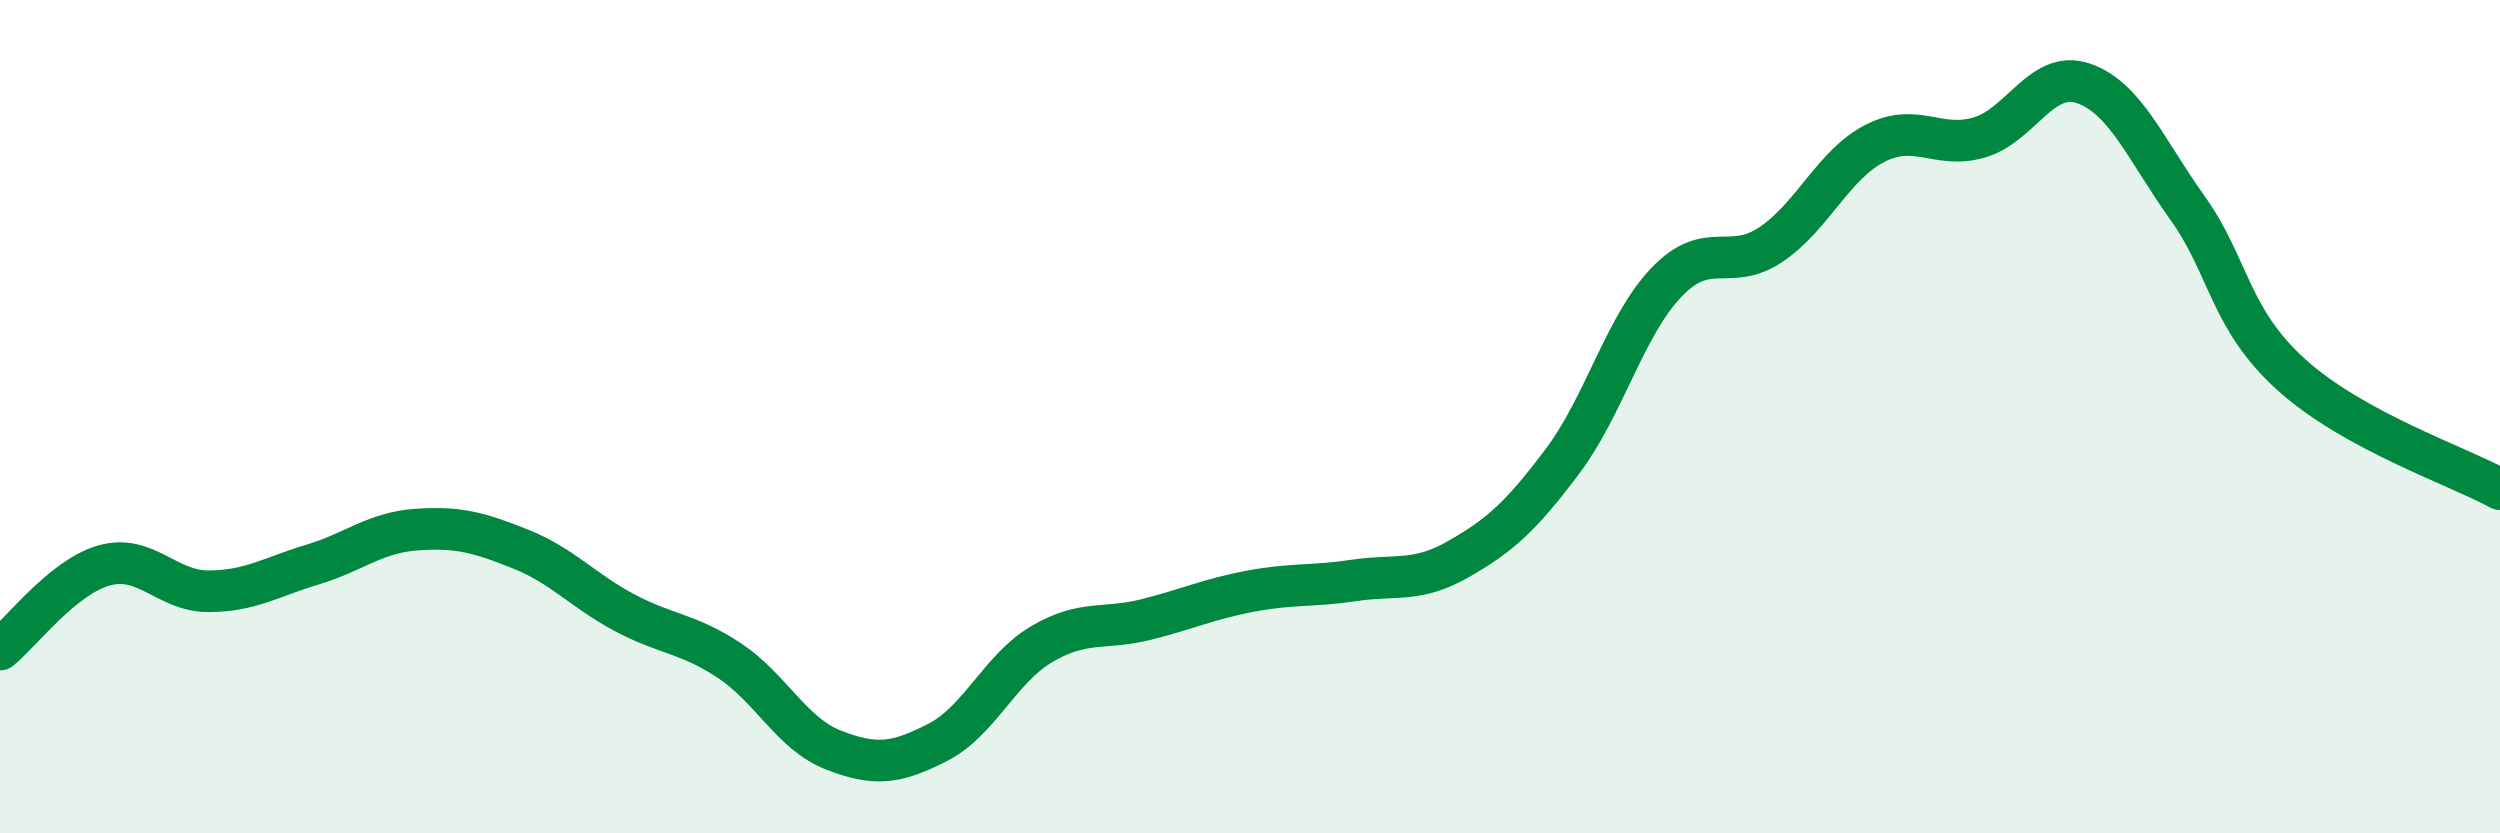
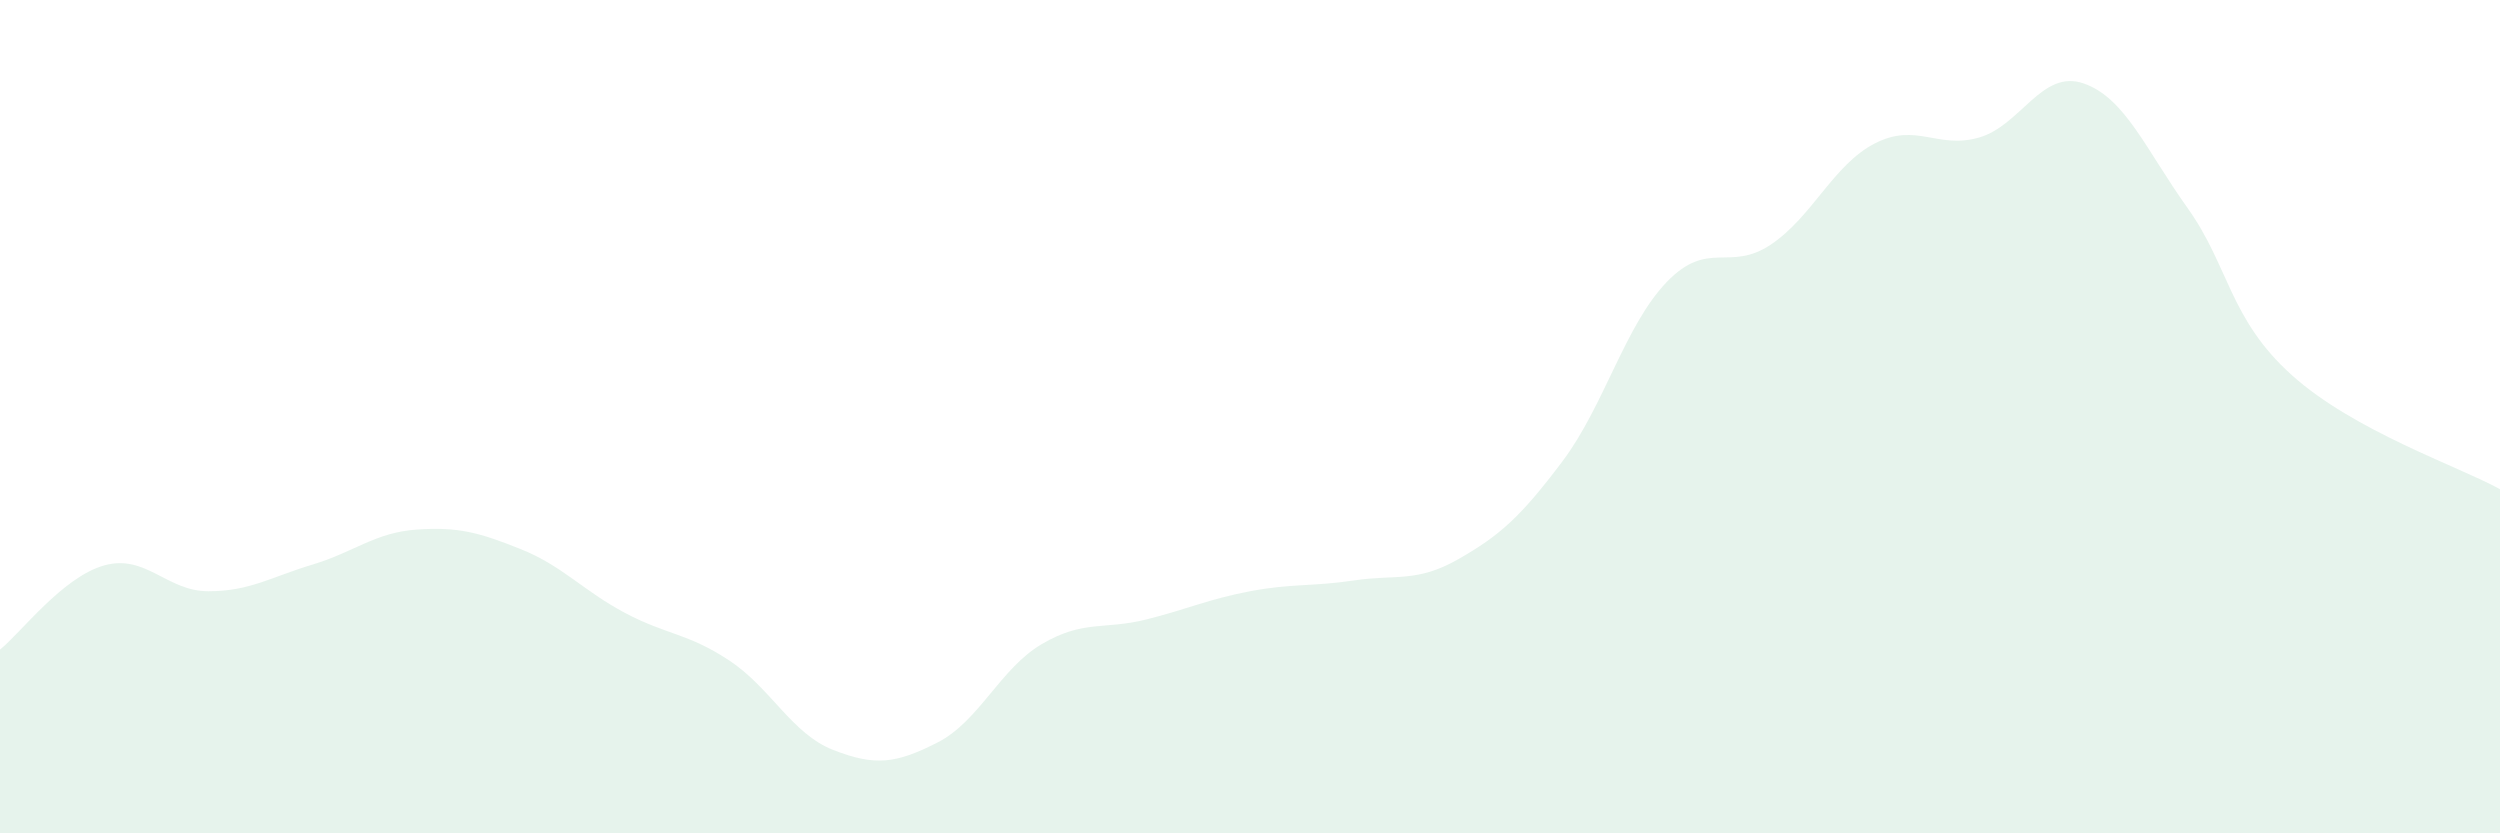
<svg xmlns="http://www.w3.org/2000/svg" width="60" height="20" viewBox="0 0 60 20">
  <path d="M 0,15.59 C 0.5,15.19 1.5,13.85 2.5,13.57 C 3.5,13.29 4,14.19 5,14.19 C 6,14.19 6.5,13.85 7.5,13.55 C 8.5,13.25 9,12.78 10,12.71 C 11,12.64 11.5,12.78 12.5,13.18 C 13.5,13.58 14,14.18 15,14.71 C 16,15.24 16.5,15.19 17.5,15.85 C 18.5,16.51 19,17.61 20,18 C 21,18.39 21.5,18.33 22.5,17.82 C 23.5,17.31 24,16.05 25,15.46 C 26,14.87 26.5,15.12 27.5,14.87 C 28.5,14.62 29,14.38 30,14.19 C 31,14 31.5,14.08 32.5,13.93 C 33.5,13.78 34,13.99 35,13.42 C 36,12.85 36.5,12.4 37.5,11.07 C 38.5,9.74 39,7.81 40,6.77 C 41,5.73 41.5,6.54 42.5,5.87 C 43.5,5.2 44,3.95 45,3.44 C 46,2.93 46.5,3.59 47.5,3.3 C 48.5,3.01 49,1.66 50,2 C 51,2.34 51.5,3.59 52.5,4.99 C 53.5,6.39 53.5,7.65 55,9 C 56.5,10.35 59,11.19 60,11.74L60 20L0 20Z" fill="#008740" opacity="0.1" stroke-linecap="round" stroke-linejoin="round" />
-   <path d="M 0,15.59 C 0.5,15.19 1.5,13.85 2.5,13.57 C 3.5,13.29 4,14.19 5,14.19 C 6,14.19 6.5,13.85 7.5,13.55 C 8.5,13.25 9,12.78 10,12.71 C 11,12.64 11.5,12.78 12.5,13.18 C 13.5,13.58 14,14.18 15,14.71 C 16,15.24 16.5,15.19 17.5,15.85 C 18.5,16.51 19,17.61 20,18 C 21,18.39 21.5,18.33 22.5,17.82 C 23.5,17.31 24,16.05 25,15.46 C 26,14.87 26.5,15.12 27.5,14.87 C 28.5,14.62 29,14.38 30,14.19 C 31,14 31.5,14.08 32.5,13.93 C 33.5,13.78 34,13.99 35,13.42 C 36,12.85 36.5,12.4 37.5,11.07 C 38.5,9.74 39,7.81 40,6.77 C 41,5.73 41.5,6.54 42.5,5.87 C 43.5,5.2 44,3.95 45,3.44 C 46,2.93 46.5,3.59 47.5,3.3 C 48.5,3.01 49,1.66 50,2 C 51,2.34 51.5,3.59 52.5,4.99 C 53.5,6.39 53.5,7.65 55,9 C 56.5,10.35 59,11.19 60,11.74" stroke="#008740" stroke-width="1" fill="none" stroke-linecap="round" stroke-linejoin="round" />
</svg>